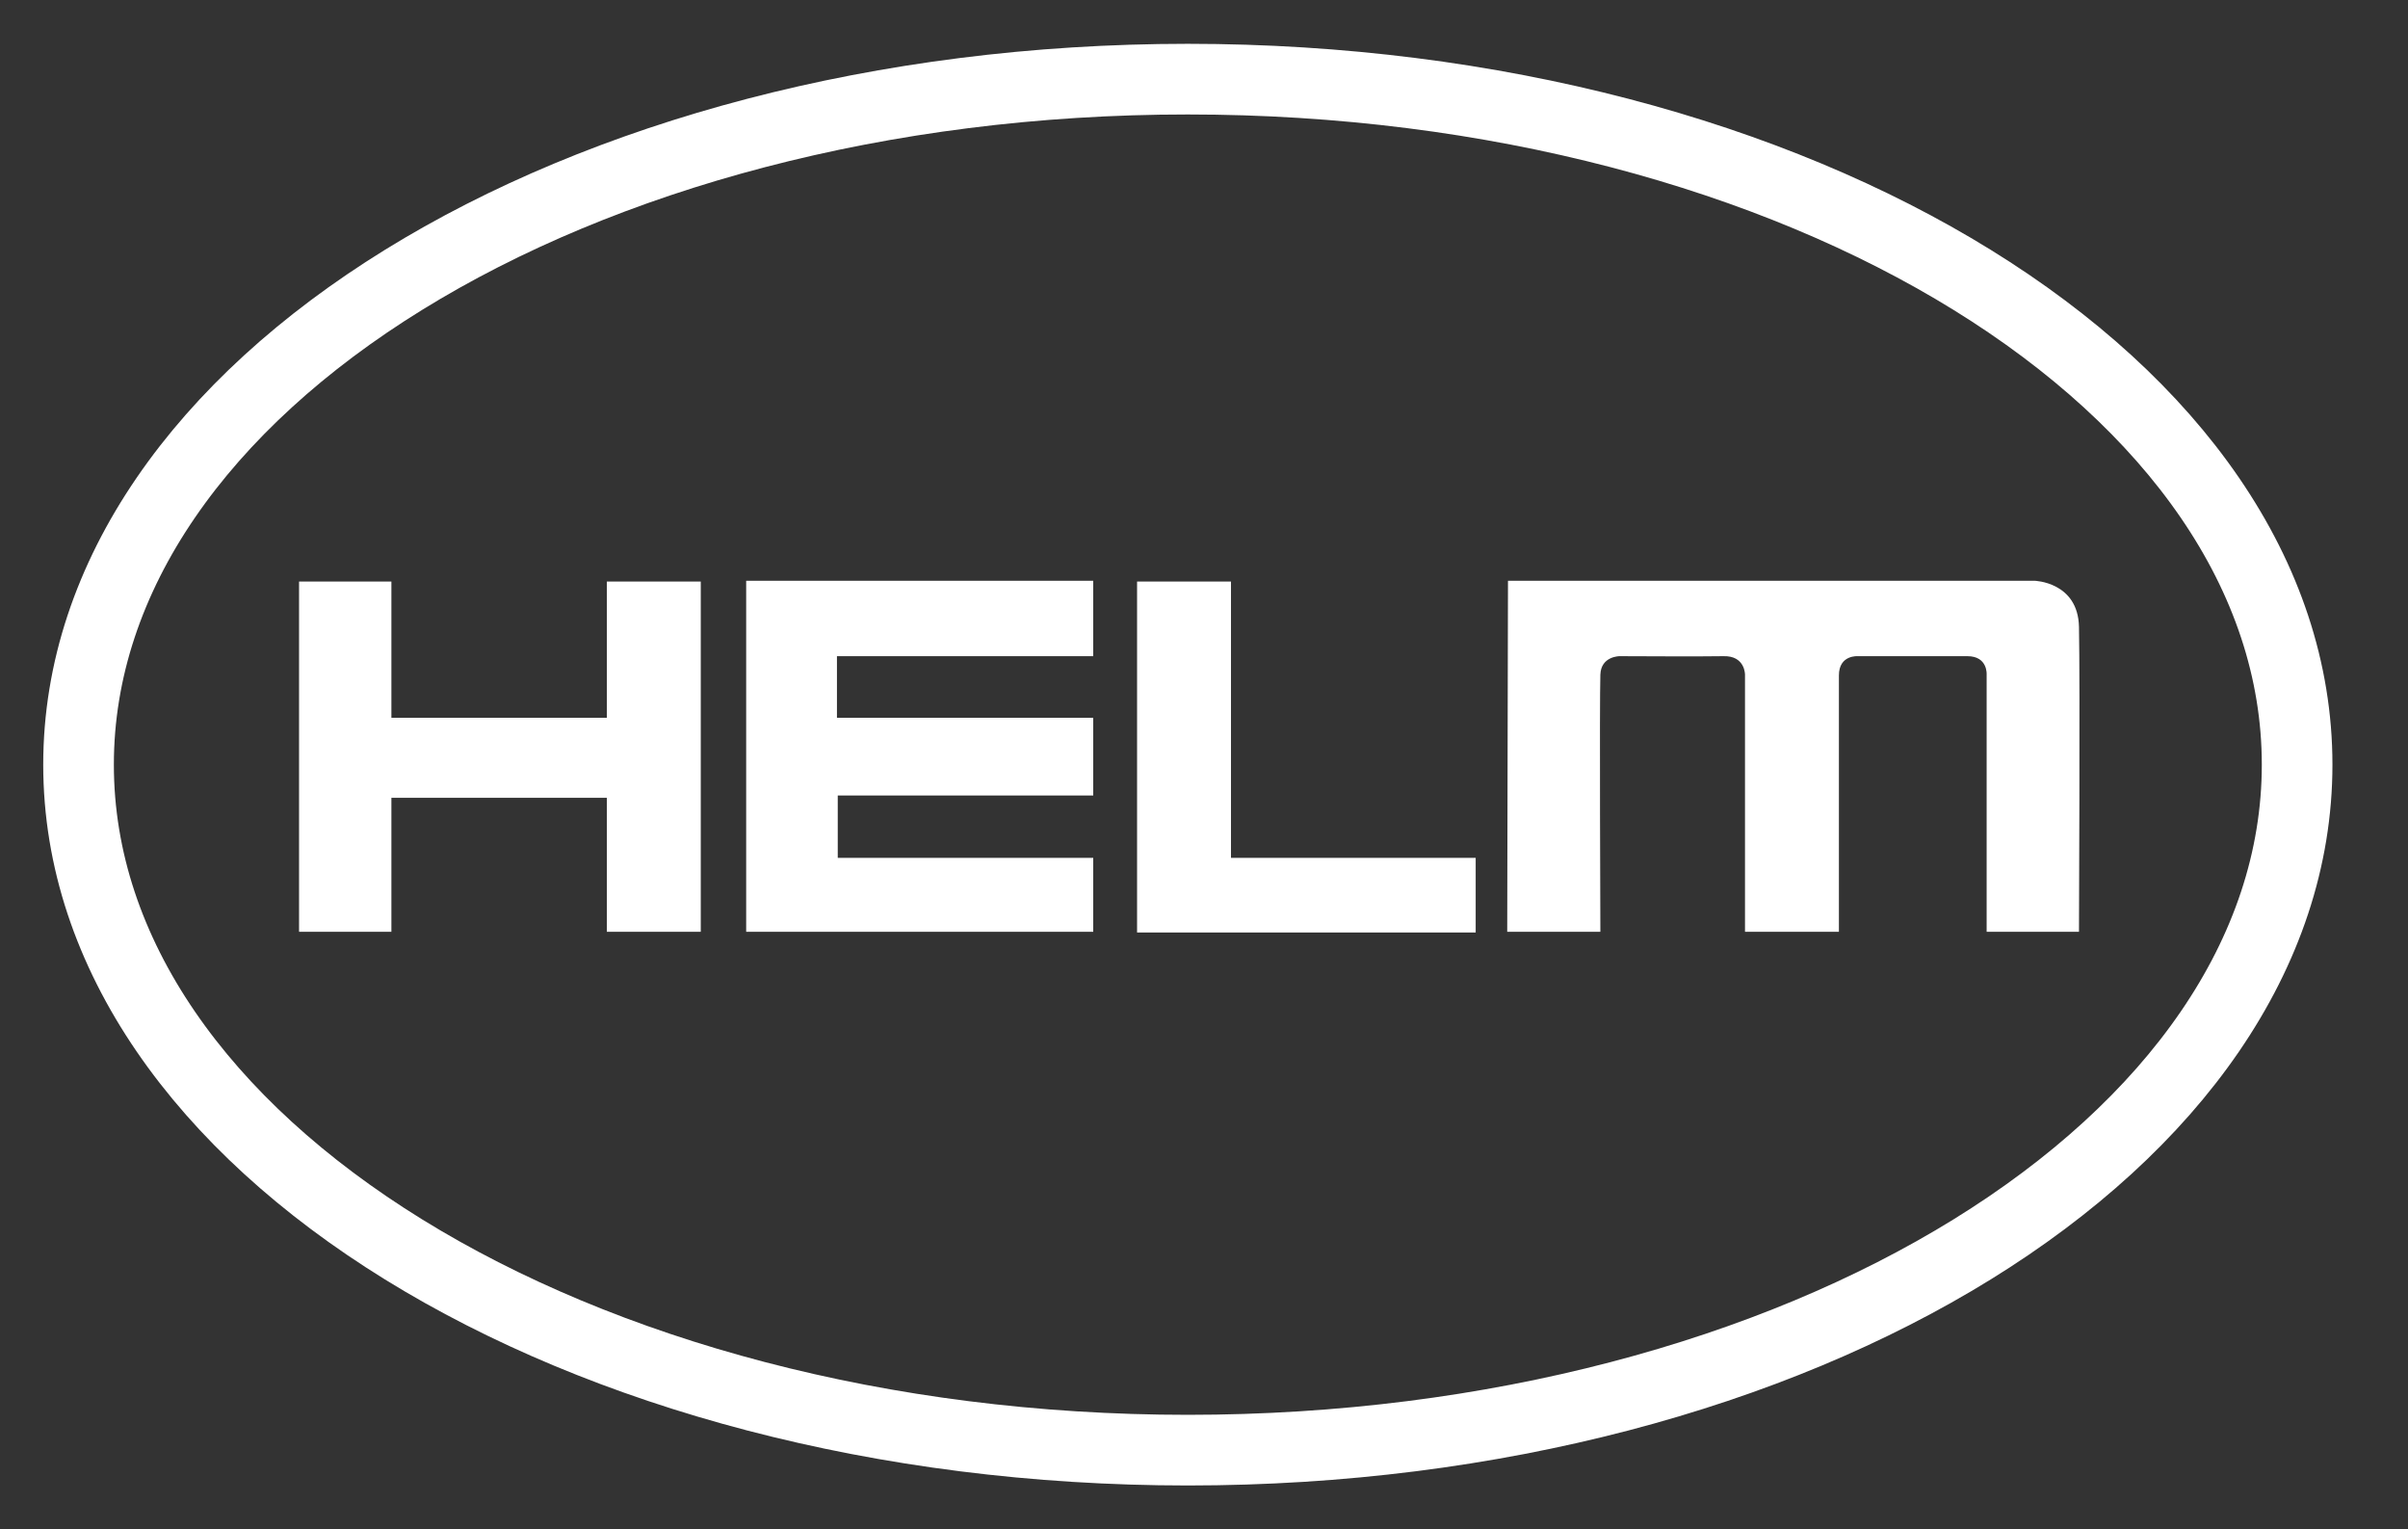
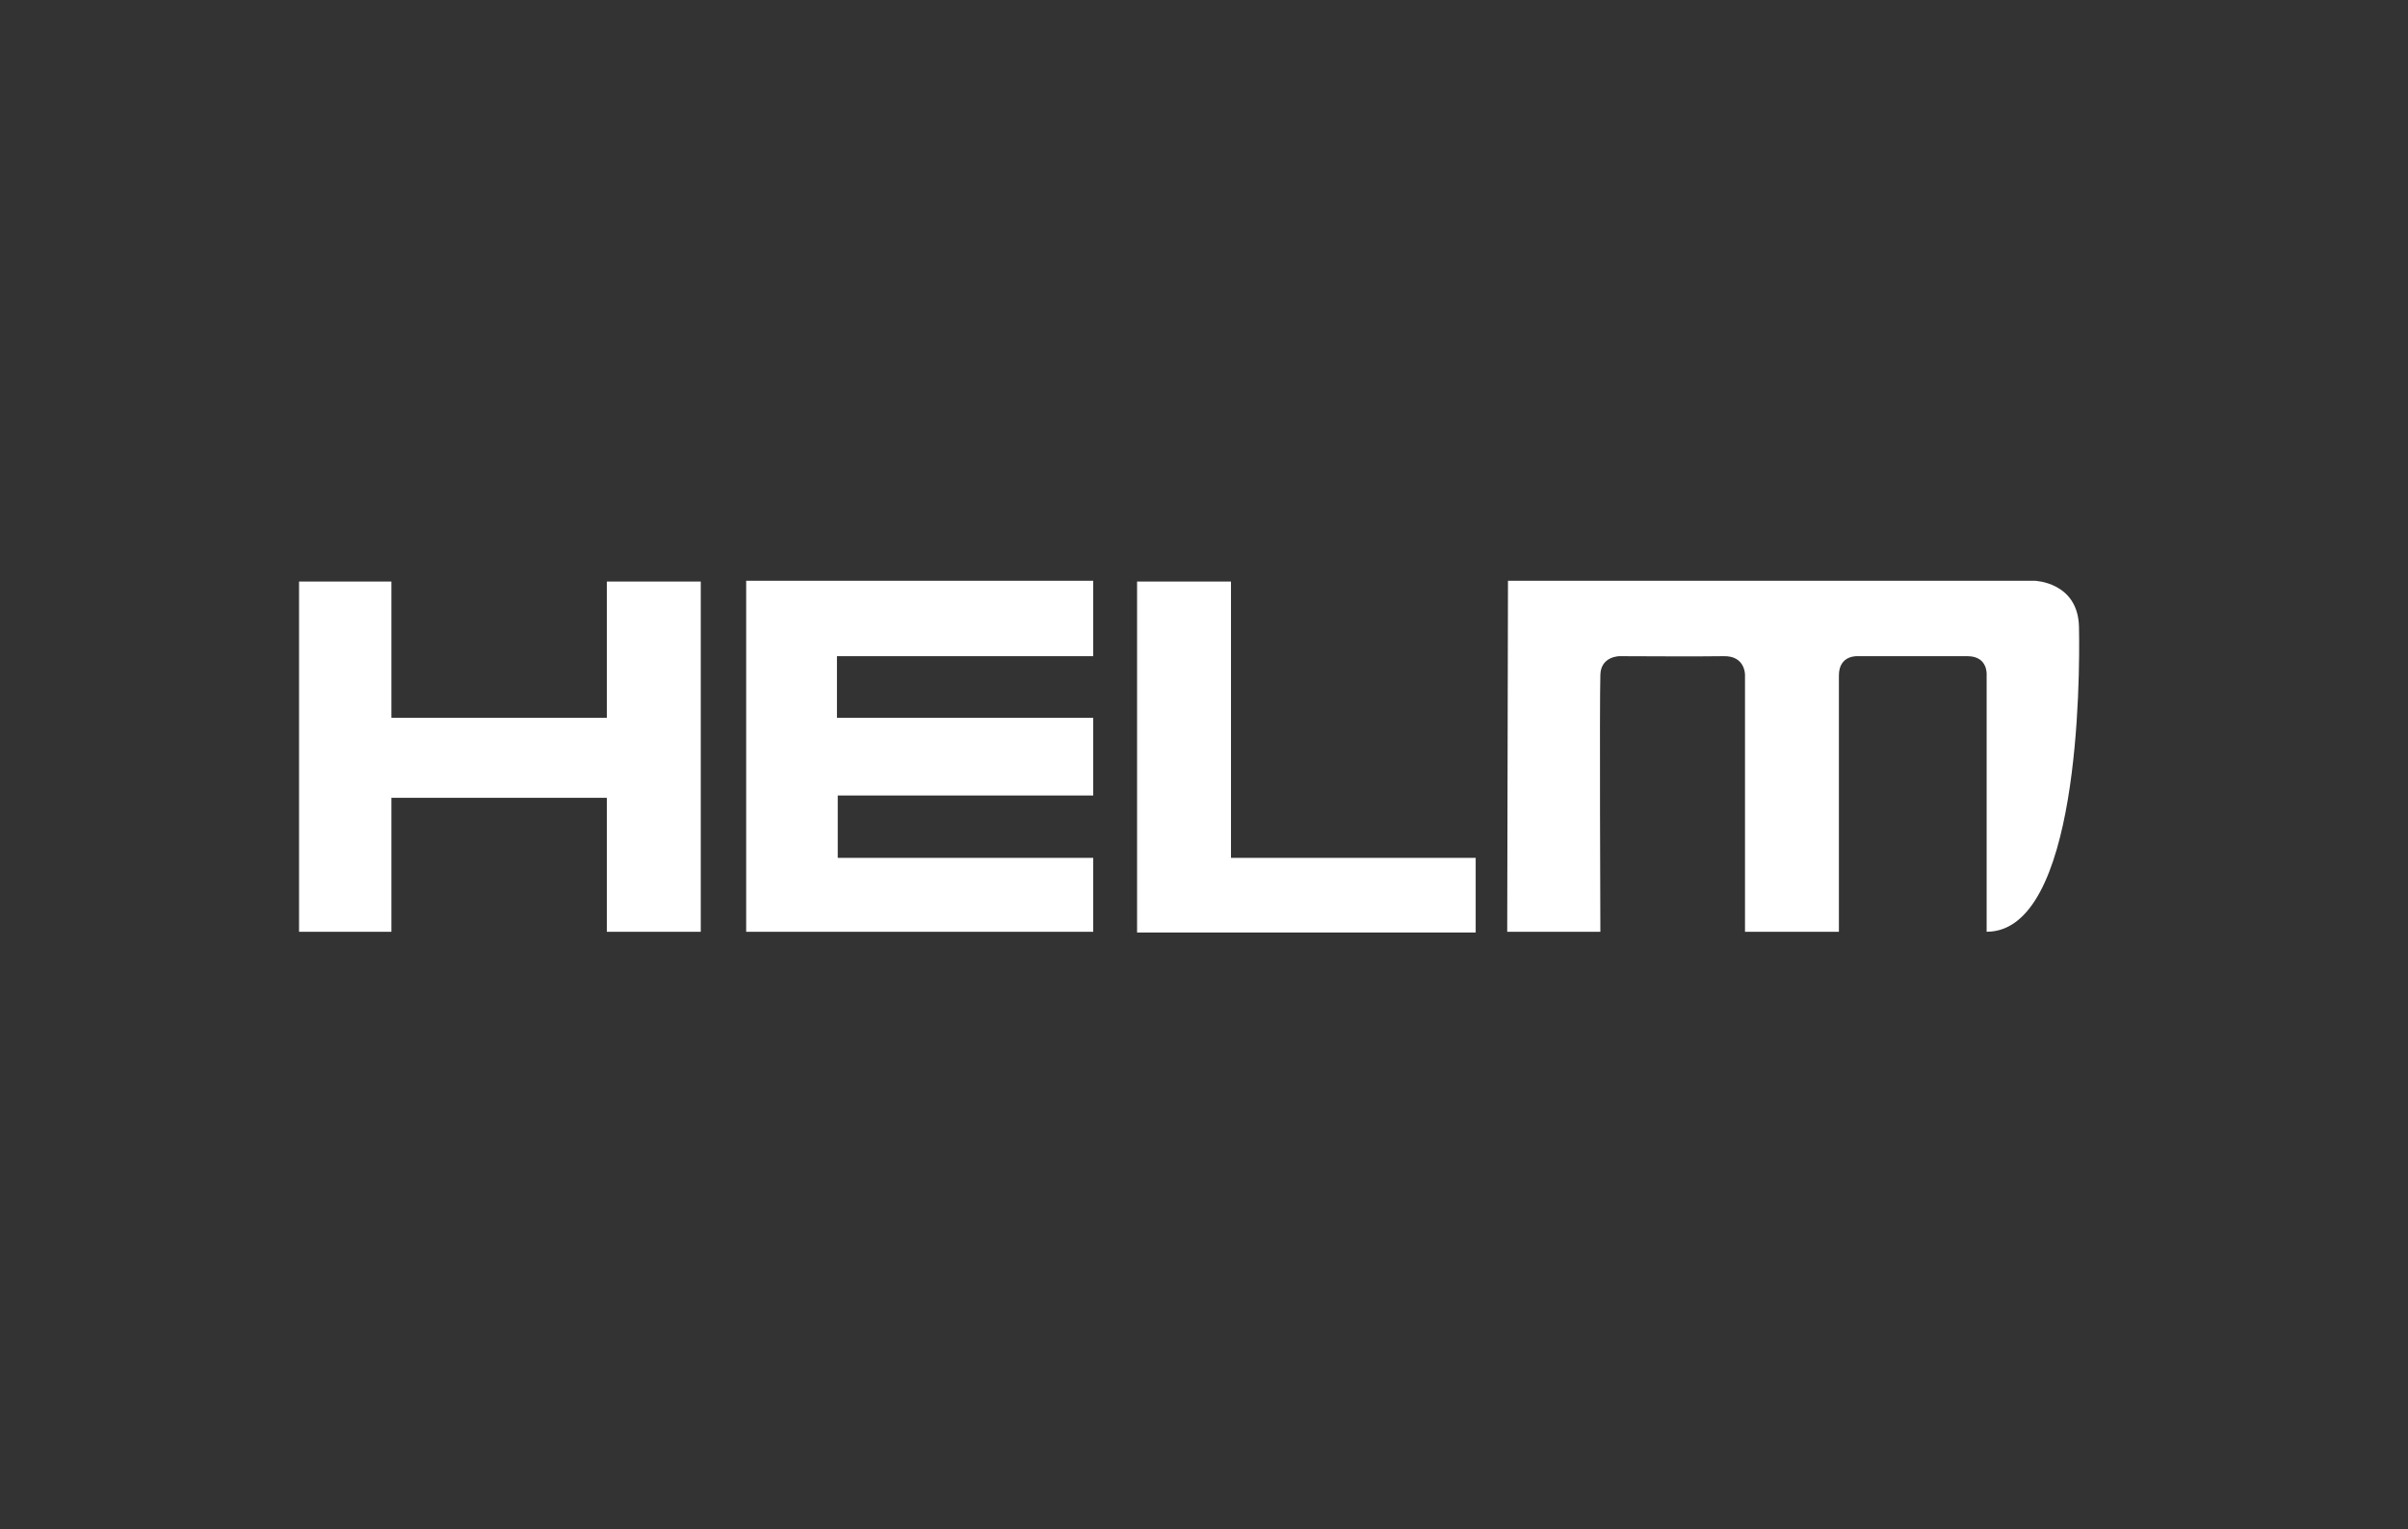
<svg xmlns="http://www.w3.org/2000/svg" width="63" height="40" viewBox="0 0 63 40" fill="none">
  <rect x="0" y="0" width="63" height="40" fill="#333333" stroke="none" />
-   <path d="M19.522 15.19V24.371H28.602V22.438H21.918V20.807H28.602V18.774H21.897V17.163H28.602V15.19H19.522ZM39.453 15.19L39.433 24.371H41.87C41.87 24.371 41.846 18.36 41.87 17.646C41.886 17.161 42.373 17.163 42.373 17.163C42.373 17.163 44.668 17.174 45.091 17.163C45.66 17.147 45.654 17.646 45.654 17.646V24.371H48.111C48.111 24.371 48.112 18.184 48.111 17.667C48.11 17.119 48.614 17.163 48.614 17.163H51.473C52.012 17.163 51.976 17.646 51.976 17.646V24.371H54.392C54.392 24.371 54.421 17.796 54.392 16.398C54.368 15.217 53.225 15.19 53.225 15.19H39.453ZM7.824 15.21V24.371H10.24V20.868H15.877V24.371H18.334V15.21H15.877V18.774H10.24V15.21H7.824ZM29.749 15.21V24.391H38.608V22.438H32.206V15.21H29.749Z" fill="white" />
-   <path d="M31.076 37.93C47.105 37.93 60.099 29.902 60.099 20C60.099 10.097 47.105 2.07 31.076 2.07C15.049 2.07 2.055 10.097 2.055 20C2.055 29.902 15.049 37.93 31.076 37.93Z" stroke="white" stroke-width="1.848" />
+   <path d="M19.522 15.19V24.371H28.602V22.438H21.918V20.807H28.602V18.774H21.897V17.163H28.602V15.19H19.522ZM39.453 15.19L39.433 24.371H41.87C41.87 24.371 41.846 18.36 41.87 17.646C41.886 17.161 42.373 17.163 42.373 17.163C42.373 17.163 44.668 17.174 45.091 17.163C45.66 17.147 45.654 17.646 45.654 17.646V24.371H48.111C48.111 24.371 48.112 18.184 48.111 17.667C48.11 17.119 48.614 17.163 48.614 17.163H51.473C52.012 17.163 51.976 17.646 51.976 17.646V24.371C54.392 24.371 54.421 17.796 54.392 16.398C54.368 15.217 53.225 15.19 53.225 15.19H39.453ZM7.824 15.21V24.371H10.24V20.868H15.877V24.371H18.334V15.21H15.877V18.774H10.24V15.21H7.824ZM29.749 15.21V24.391H38.608V22.438H32.206V15.21H29.749Z" fill="white" />
</svg>